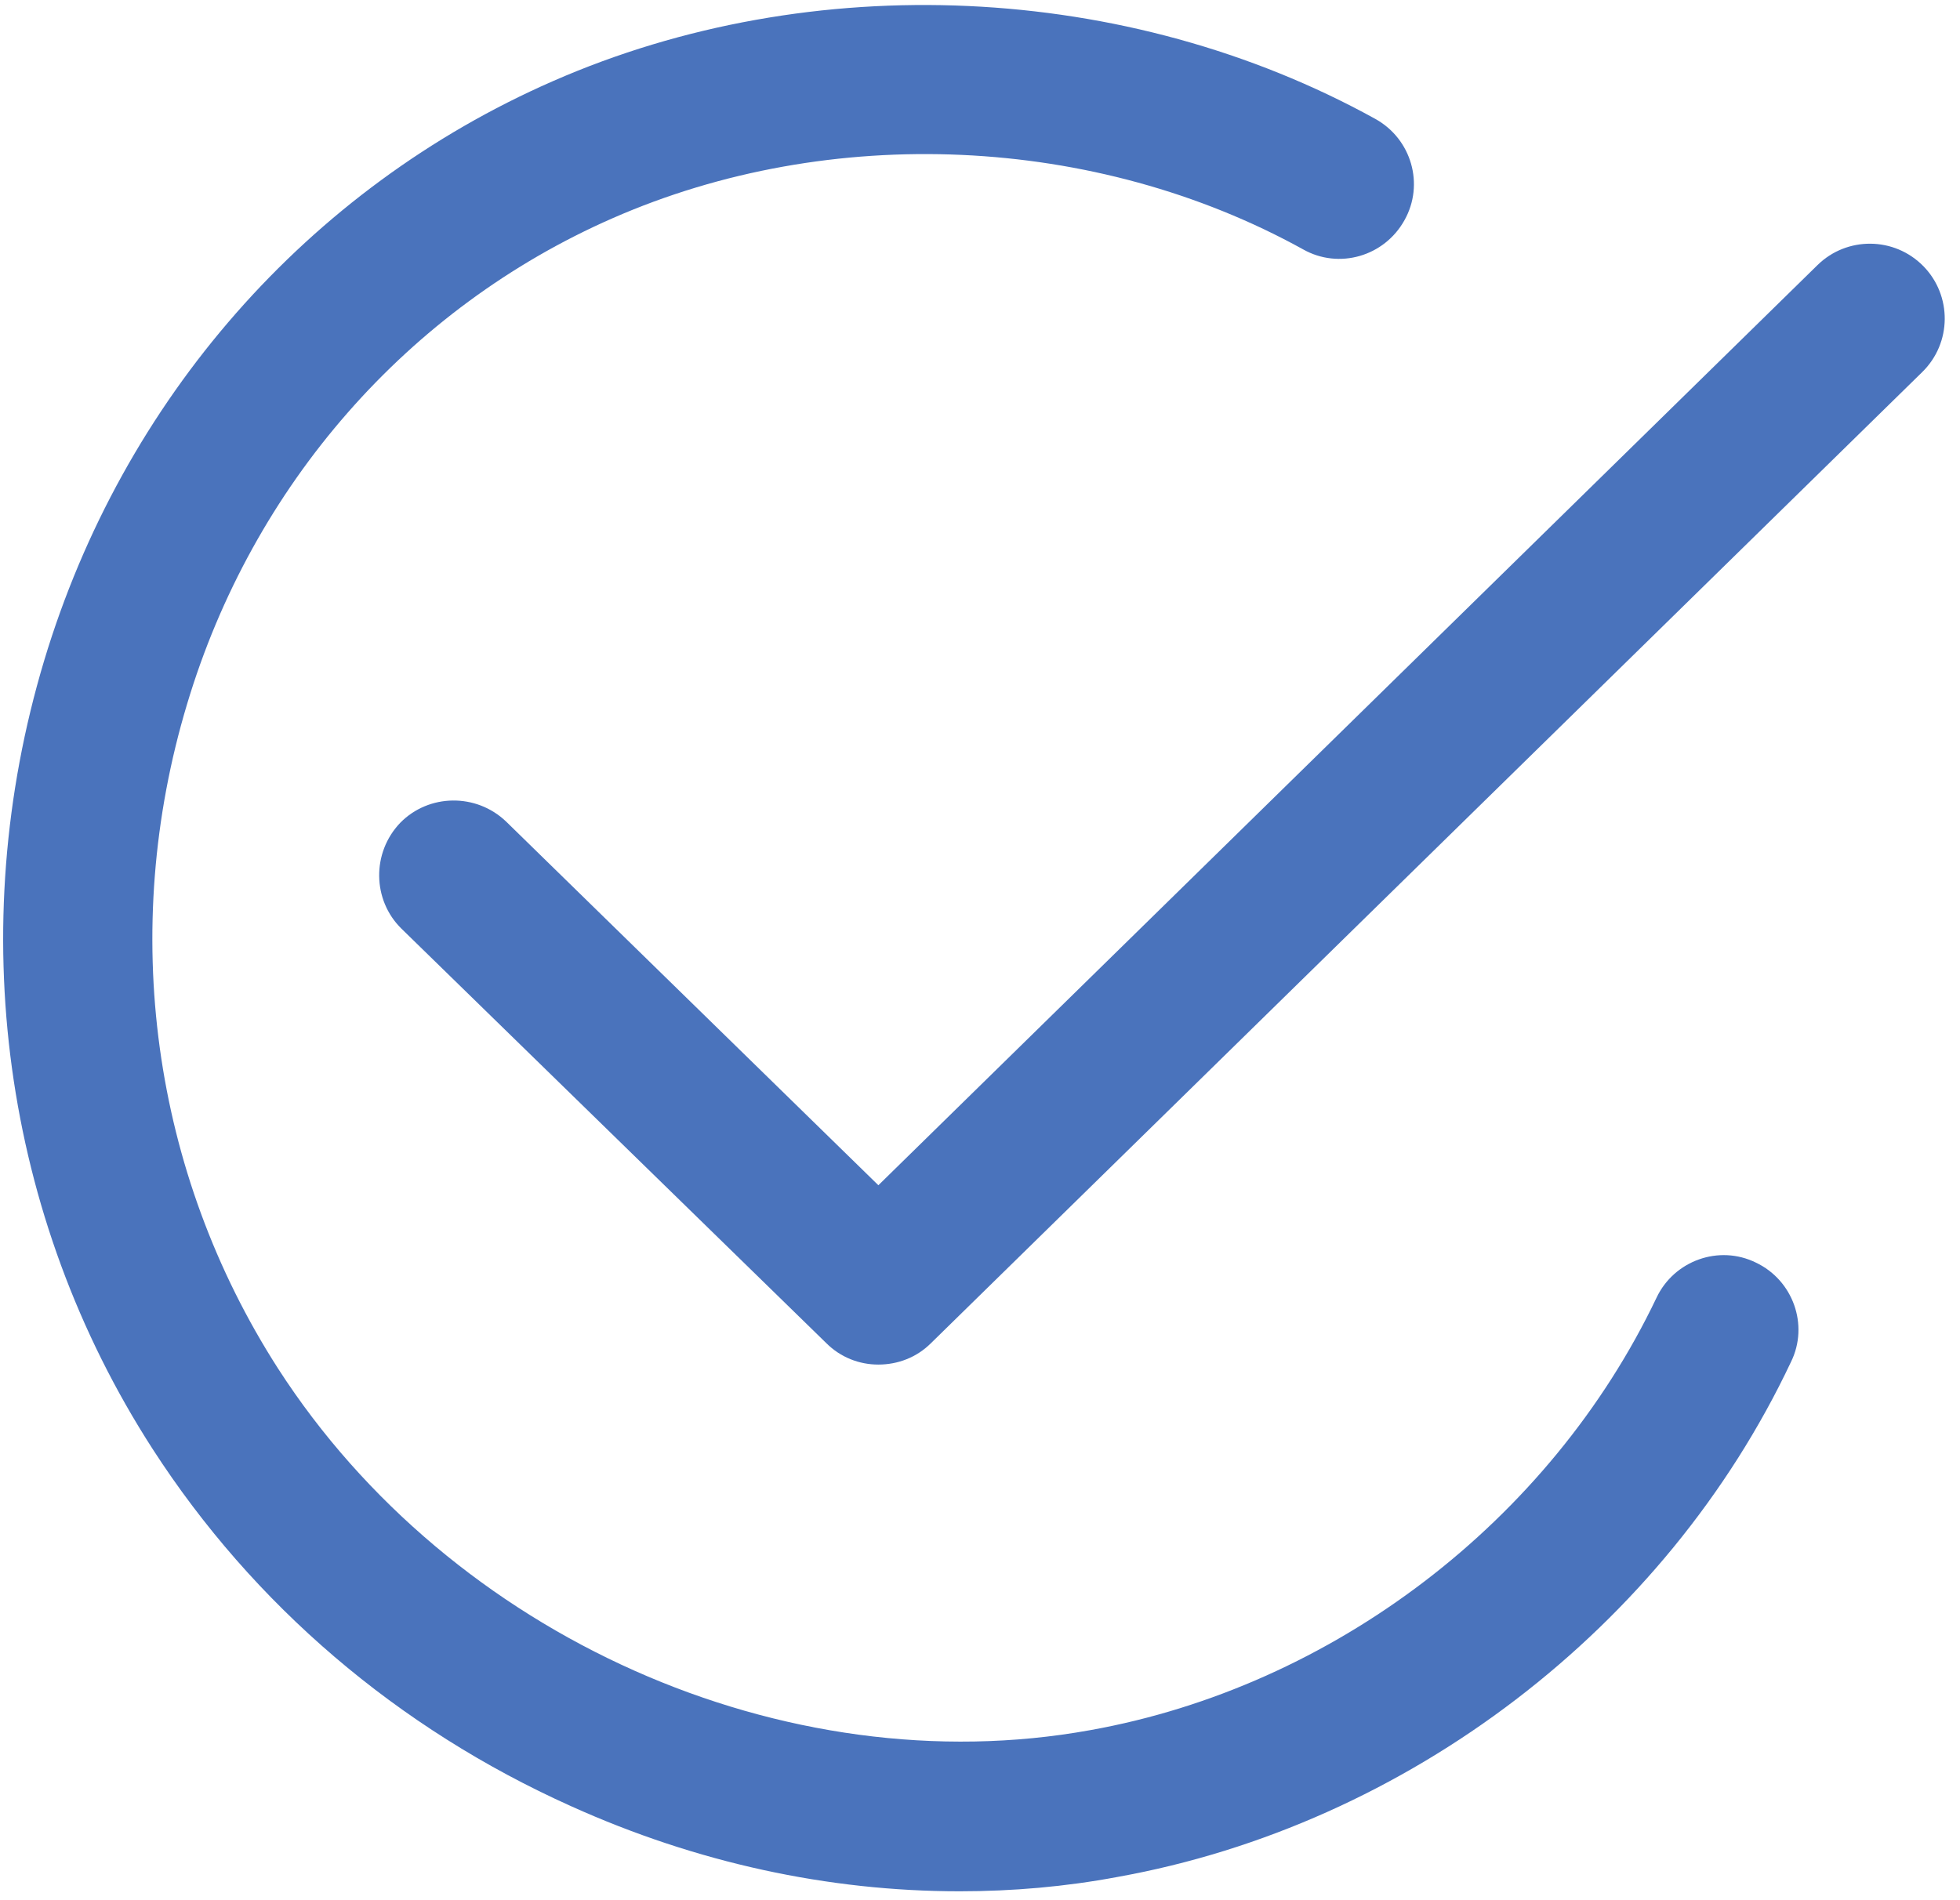
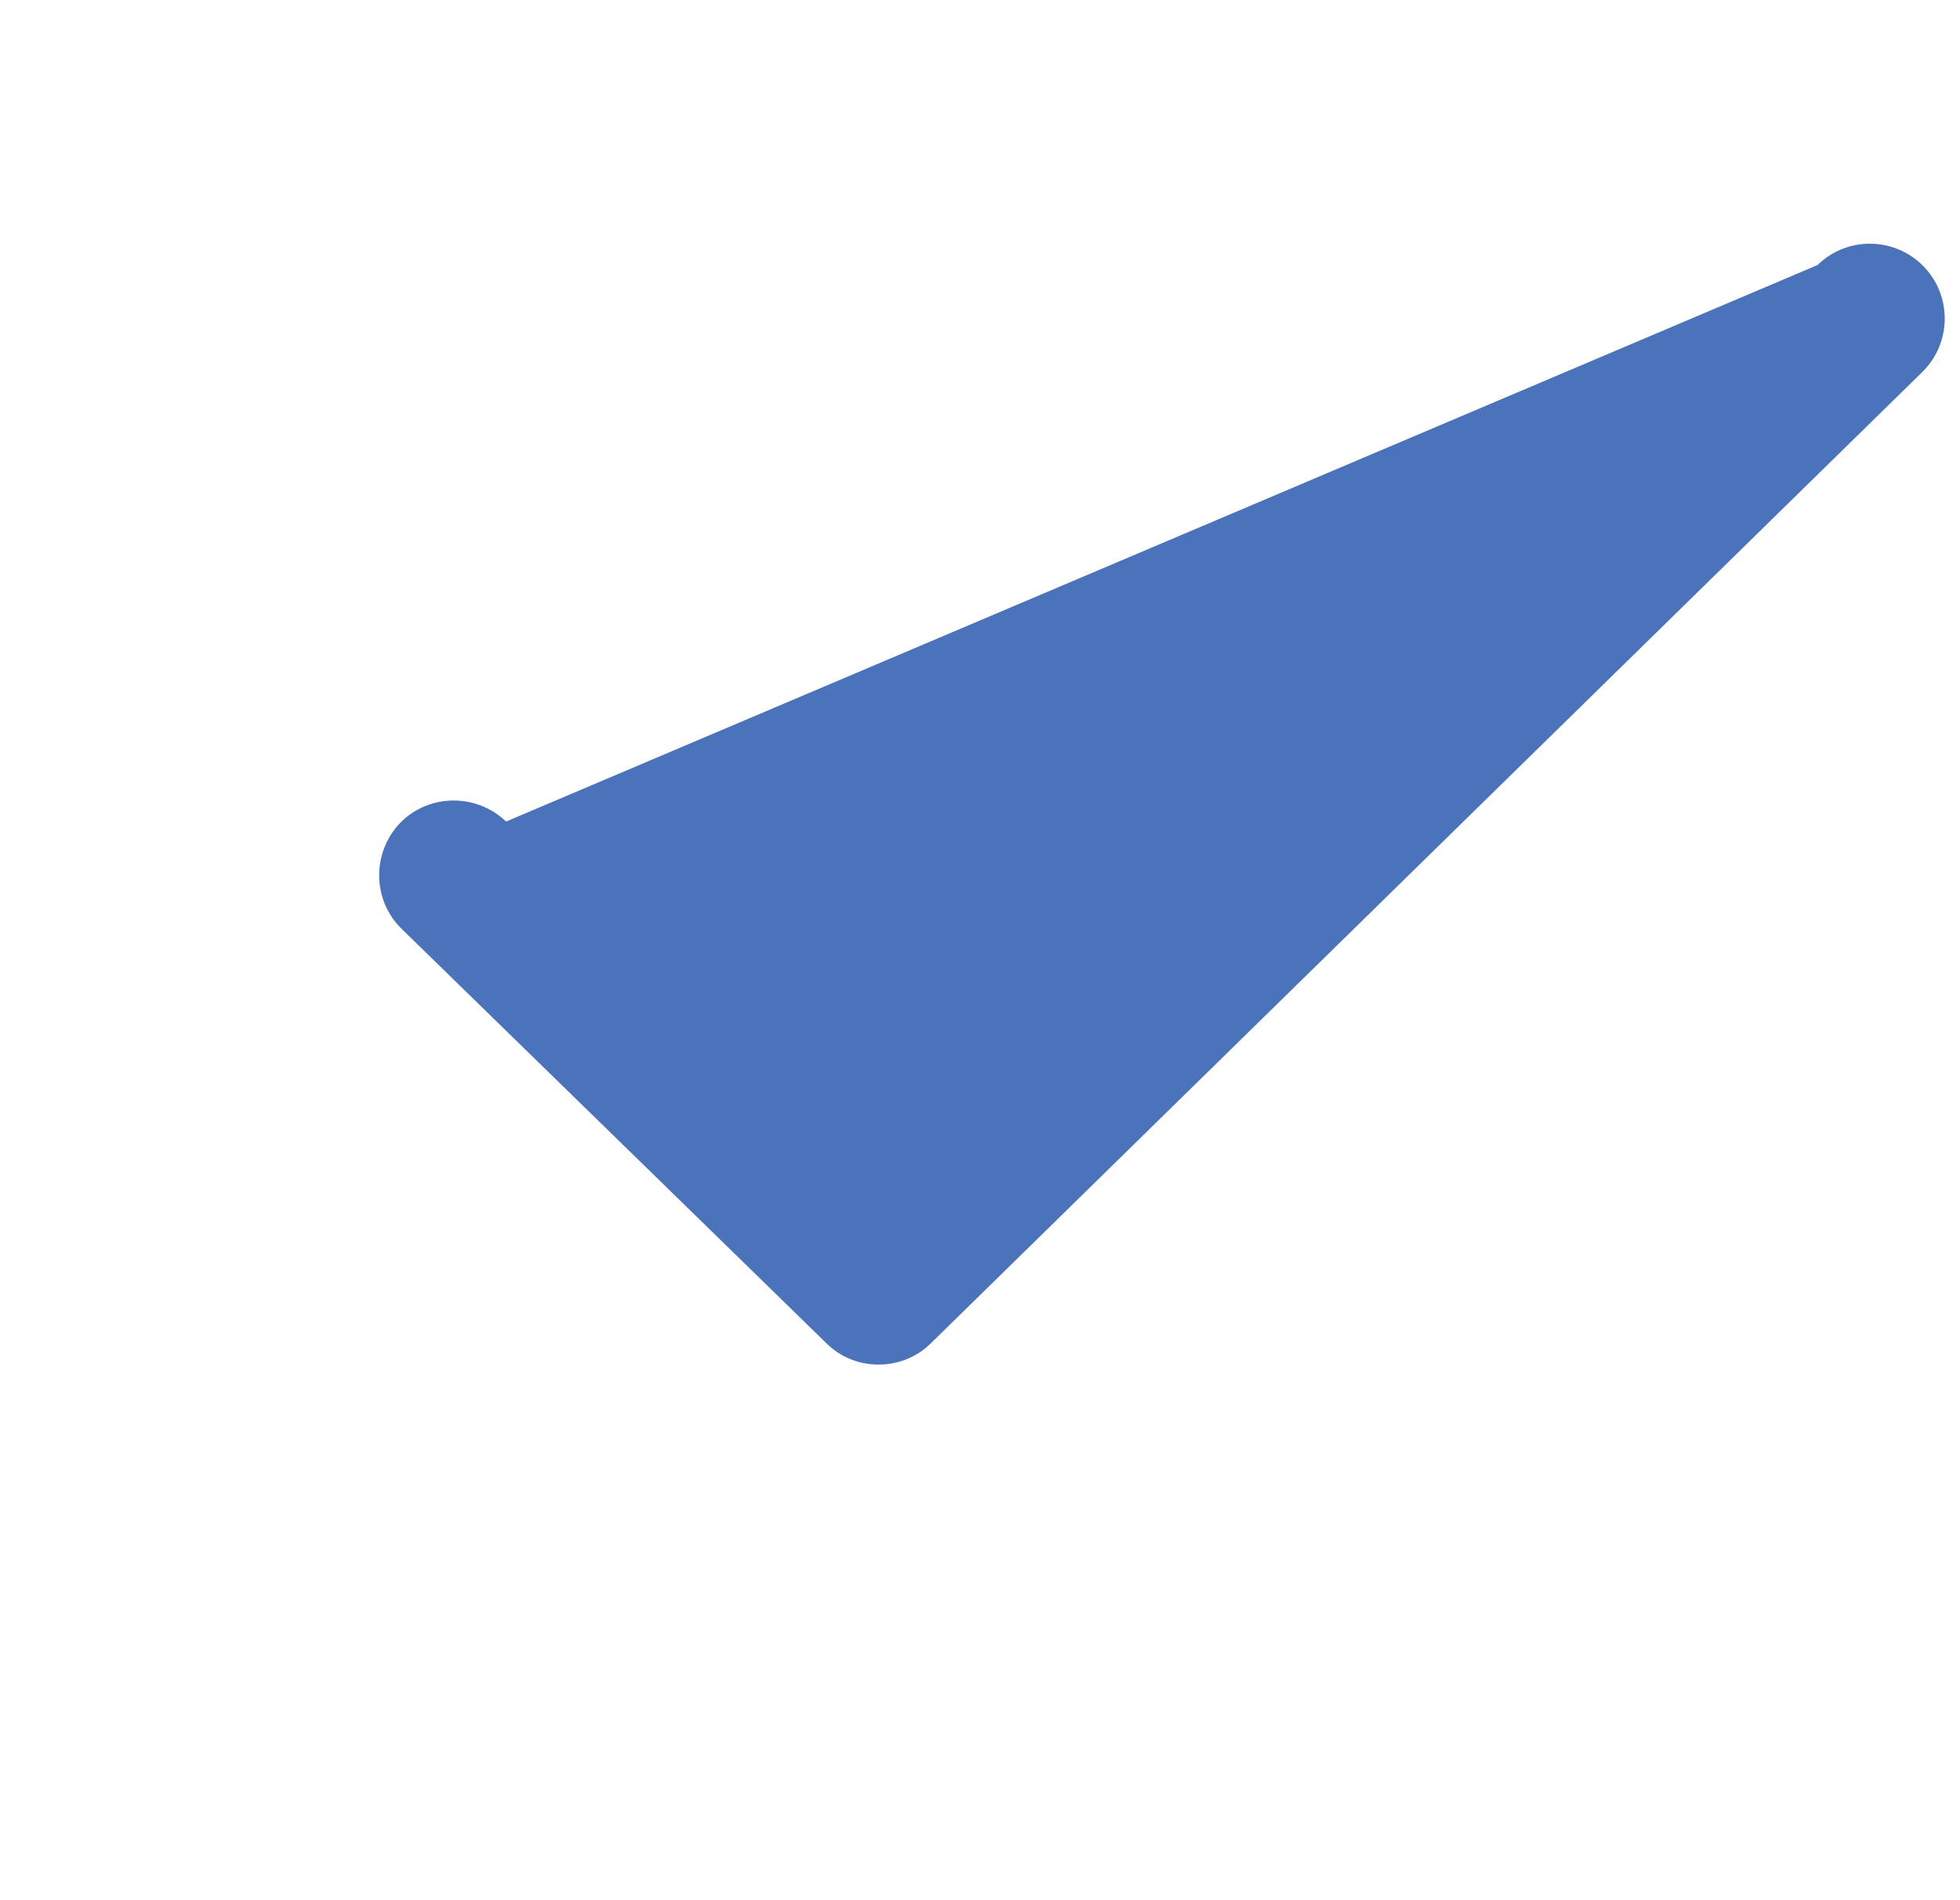
<svg xmlns="http://www.w3.org/2000/svg" width="33" height="32" viewBox="0 0 33 32">
  <g fill="none" fill-rule="evenodd">
    <g fill="#4A73BC" fill-rule="nonzero">
      <g>
-         <path d="M16.155 31.85c-2.21 0-4.43-.481-6.54-1.433-2.921-1.312-5.35-3.39-7.045-6.015C.044 20.486-.612 15.64.744 11.123c1.323-4.396 4.44-7.951 8.564-9.756 4.364-1.914 9.669-1.673 13.847.635.612.339.83 1.104.492 1.706-.34.612-1.105.831-1.706.492-3.5-1.936-7.963-2.133-11.627-.525-3.445 1.51-6.06 4.495-7.164 8.181-1.148 3.817-.59 7.886 1.531 11.19 2.91 4.517 8.532 7.021 13.672 6.091 4.09-.732 7.744-3.521 9.538-7.284.295-.623 1.05-.897 1.673-.59.623.295.897 1.05.59 1.673-2.11 4.473-6.463 7.798-11.341 8.673-.875.164-1.761.241-2.658.241z" transform="translate(-166 -2814) translate(166 2814)" />
-         <path d="M14.787 22.98c-.317 0-.634-.12-.875-.361L6.76 15.64c-.492-.482-.503-1.28-.022-1.783.482-.492 1.28-.503 1.783-.022l6.268 6.125L30.602 4.463c.492-.482 1.29-.482 1.783.021.481.493.481 1.291-.022 1.783L15.674 22.62c-.241.24-.558.36-.886.36z" transform="translate(-166 -2814) translate(166 2814)" />
+         <path d="M14.787 22.98c-.317 0-.634-.12-.875-.361L6.76 15.64c-.492-.482-.503-1.28-.022-1.783.482-.492 1.28-.503 1.783-.022L30.602 4.463c.492-.482 1.29-.482 1.783.021.481.493.481 1.291-.022 1.783L15.674 22.62c-.241.24-.558.36-.886.36z" transform="translate(-166 -2814) translate(166 2814)" />
      </g>
    </g>
  </g>
</svg>